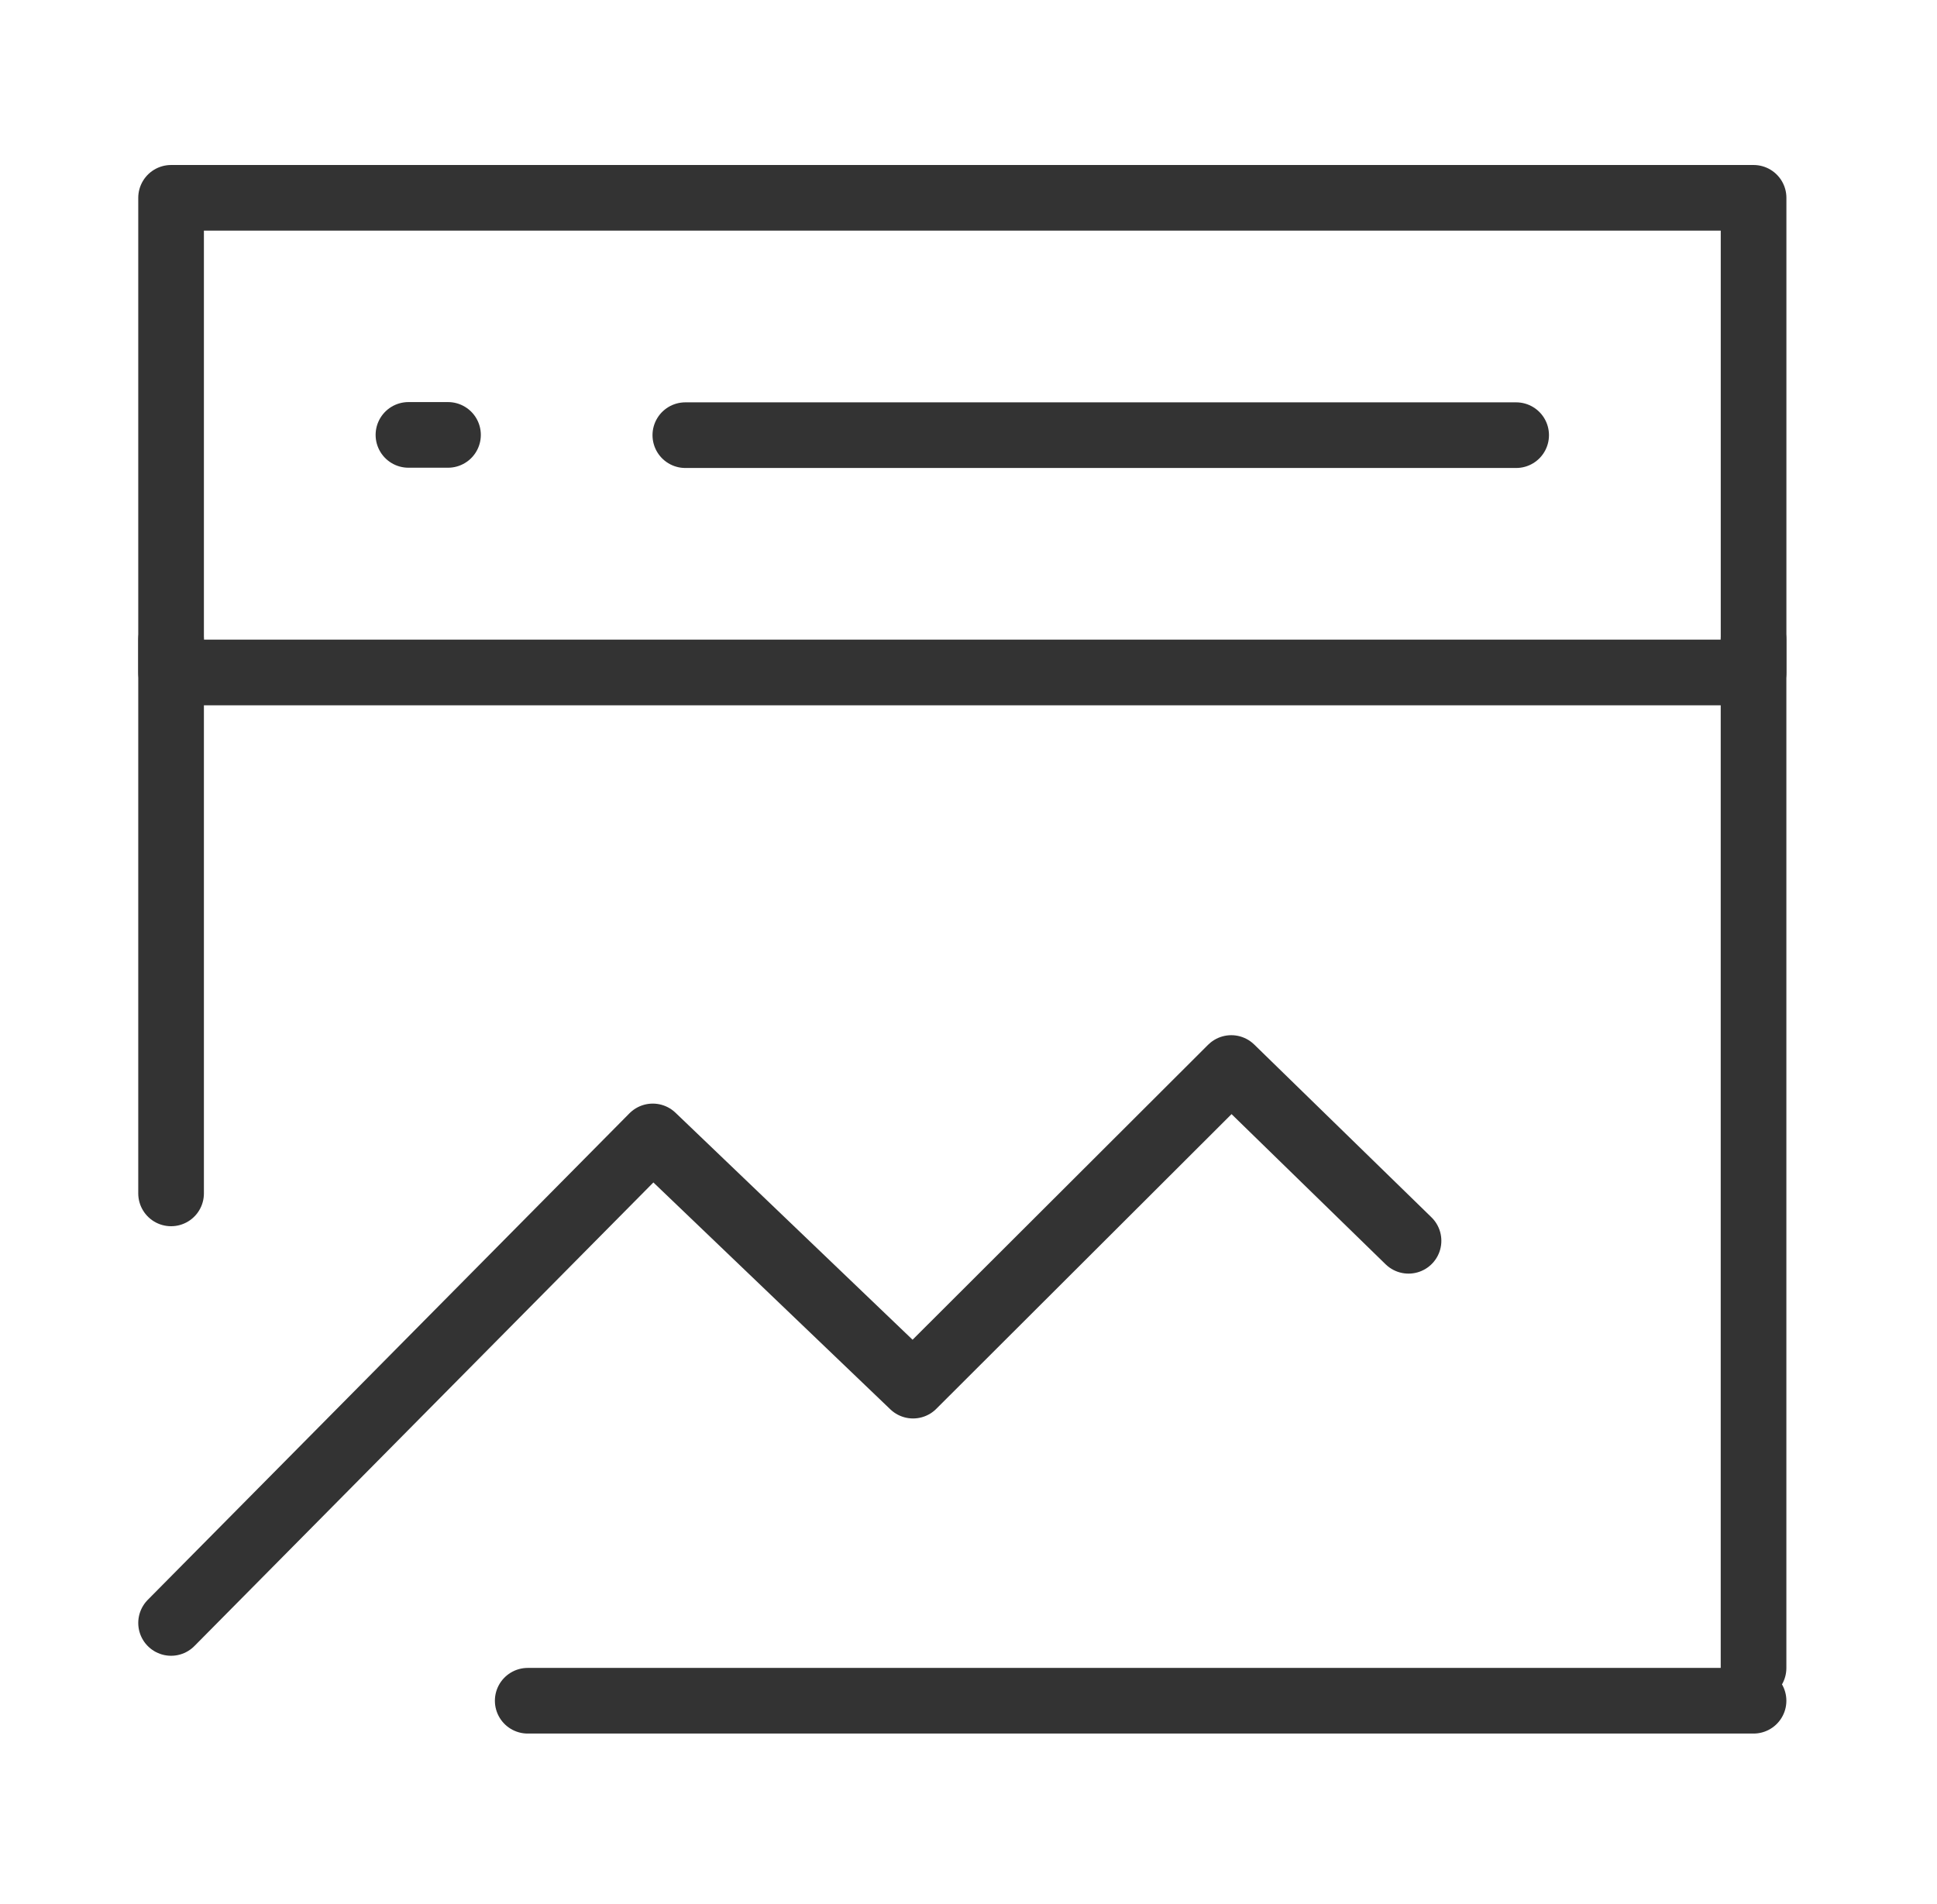
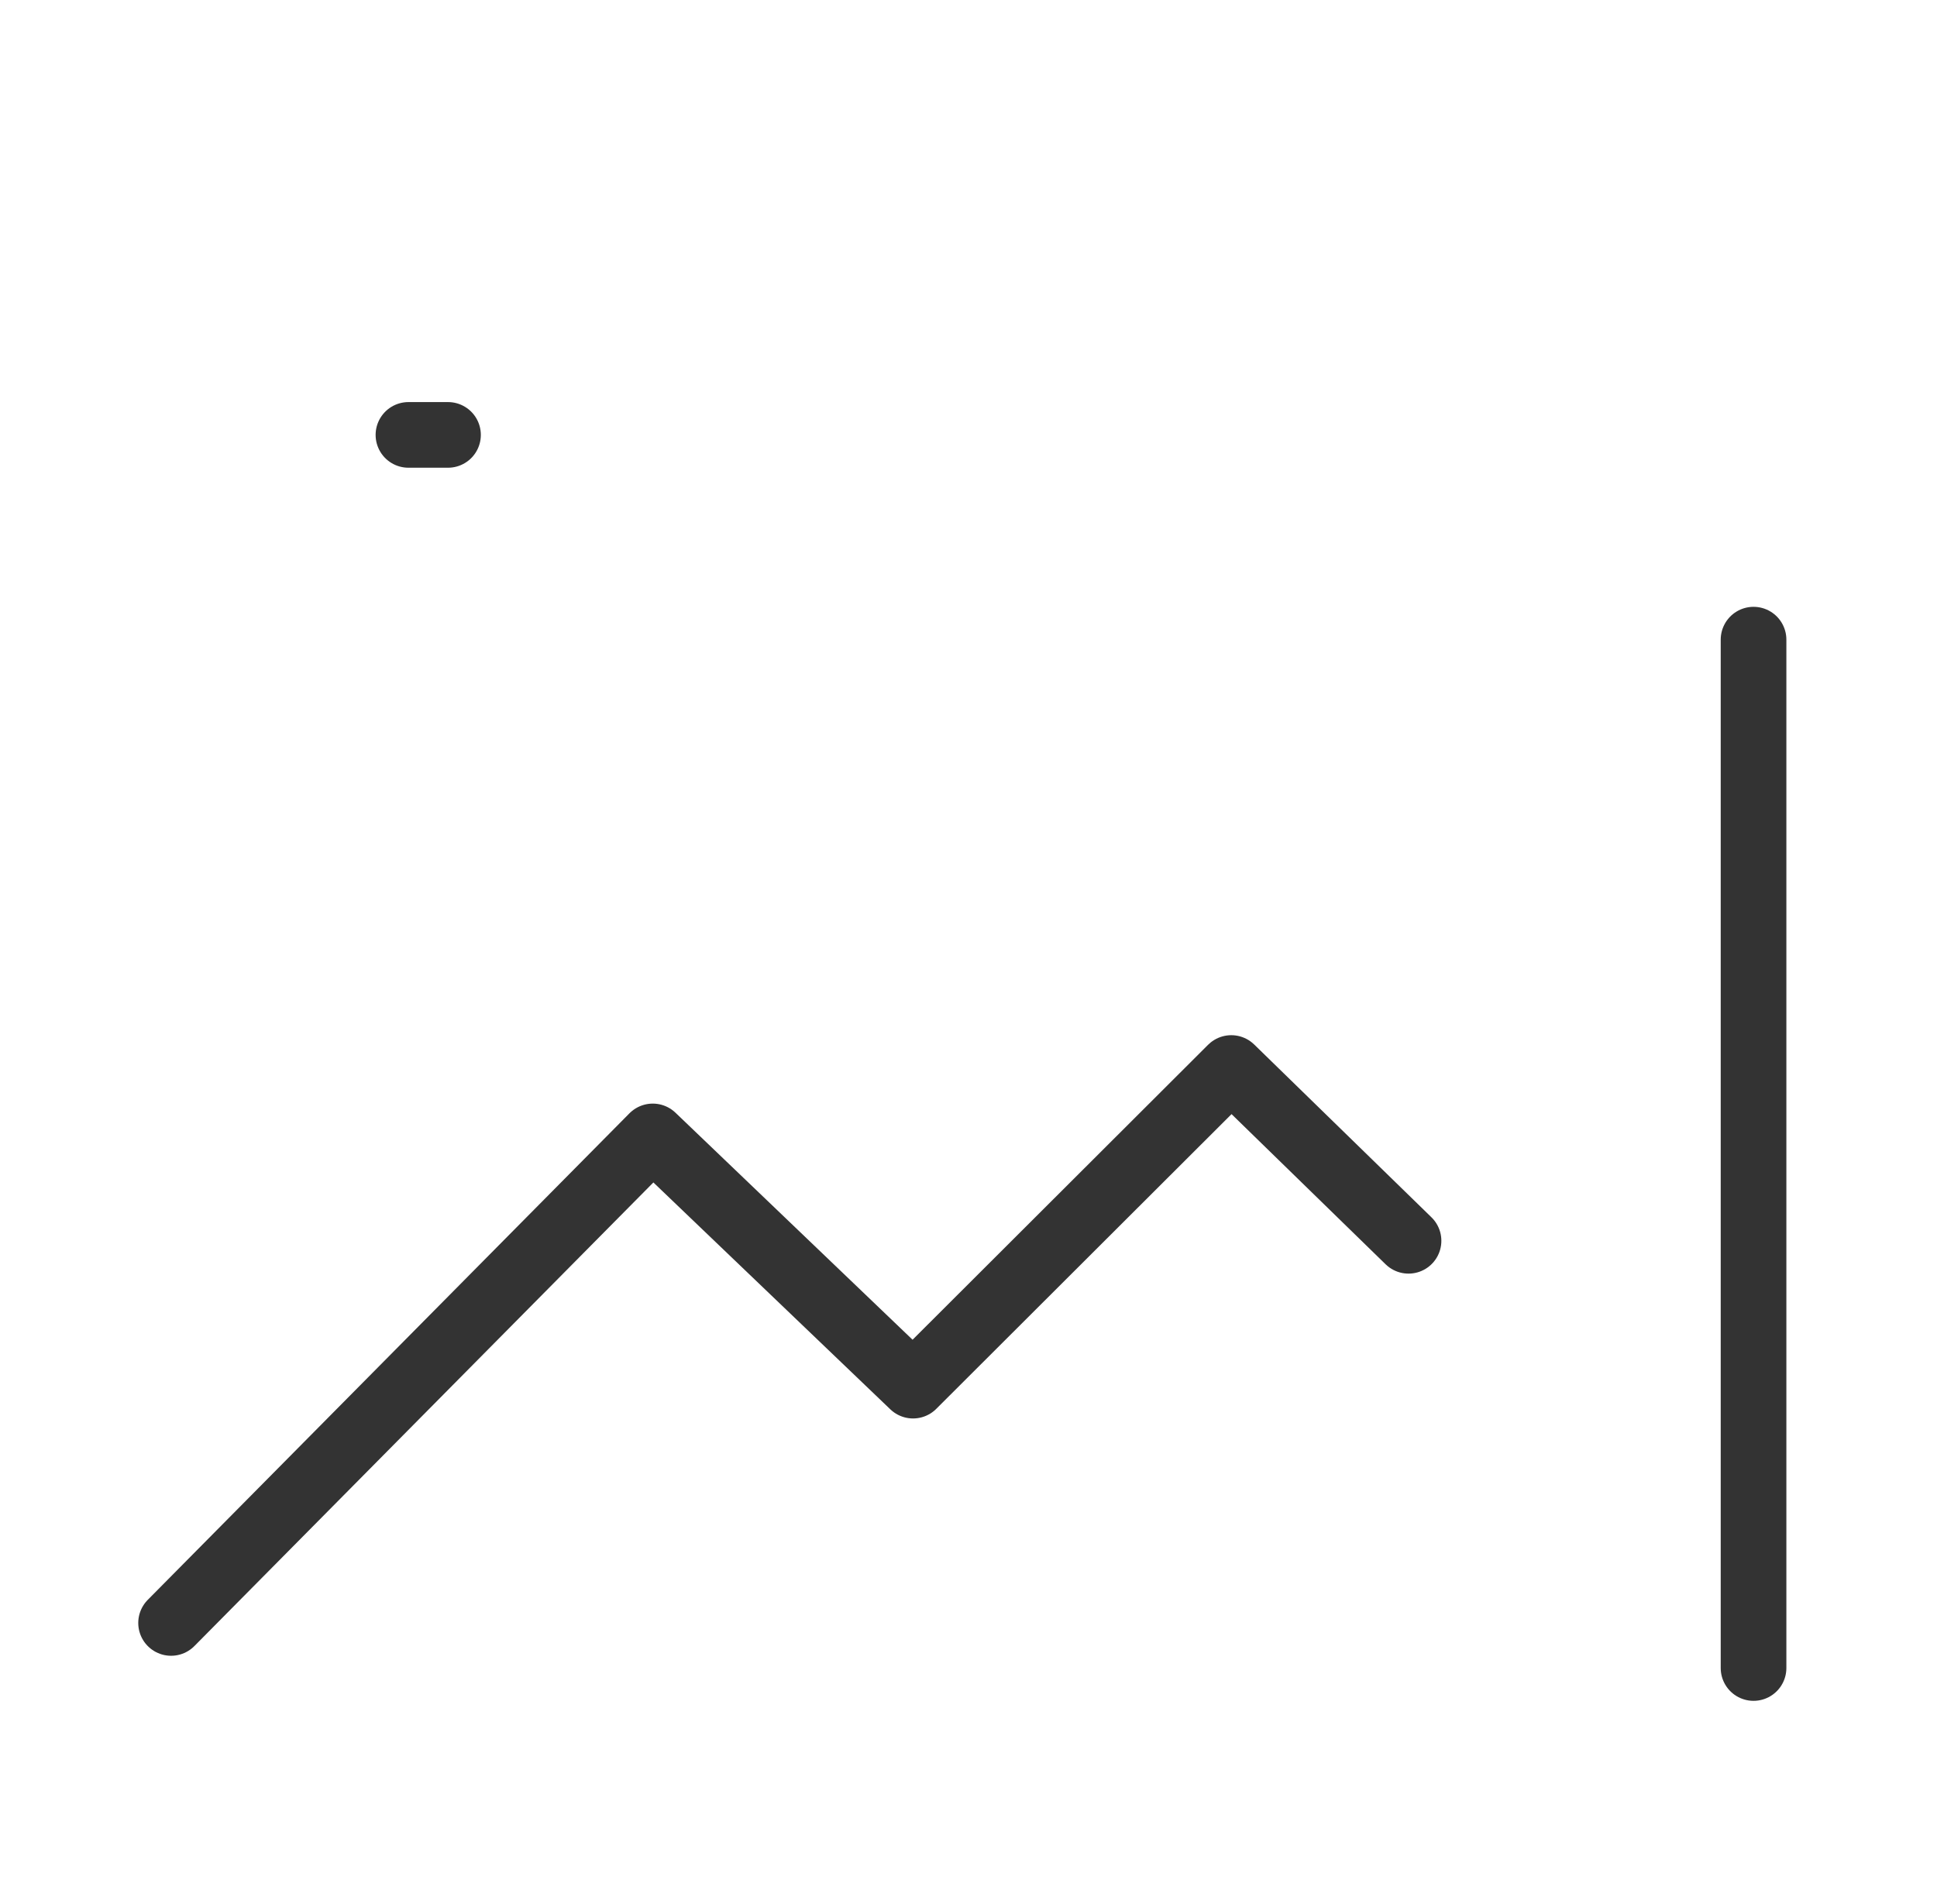
<svg xmlns="http://www.w3.org/2000/svg" width="59" height="58" viewBox="0 0 59 58" fill="none">
-   <path d="M53.413 6.027H5.211V20.488H53.413V6.027Z" stroke="#333333" stroke-width="2" stroke-linejoin="round" />
  <path d="M5.211 49.446L19.883 34.623L27.811 42.216L37.504 32.539L42.903 37.803" stroke="#333333" stroke-width="2" stroke-linecap="round" stroke-linejoin="round" />
  <path d="M53.412 19.488V50.819" stroke="#333333" stroke-width="2" stroke-linecap="round" />
-   <path d="M5.211 19.488V36.359" stroke="#333333" stroke-width="2" stroke-linecap="round" />
-   <path d="M16.074 51.816H53.412" stroke="#333333" stroke-width="2" stroke-linecap="round" />
-   <path d="M20.875 13.258H46.181" stroke="#333333" stroke-width="2" stroke-linecap="round" />
  <path d="M12.441 13.25H13.646" stroke="#333333" stroke-width="2" stroke-linecap="round" />
</svg>